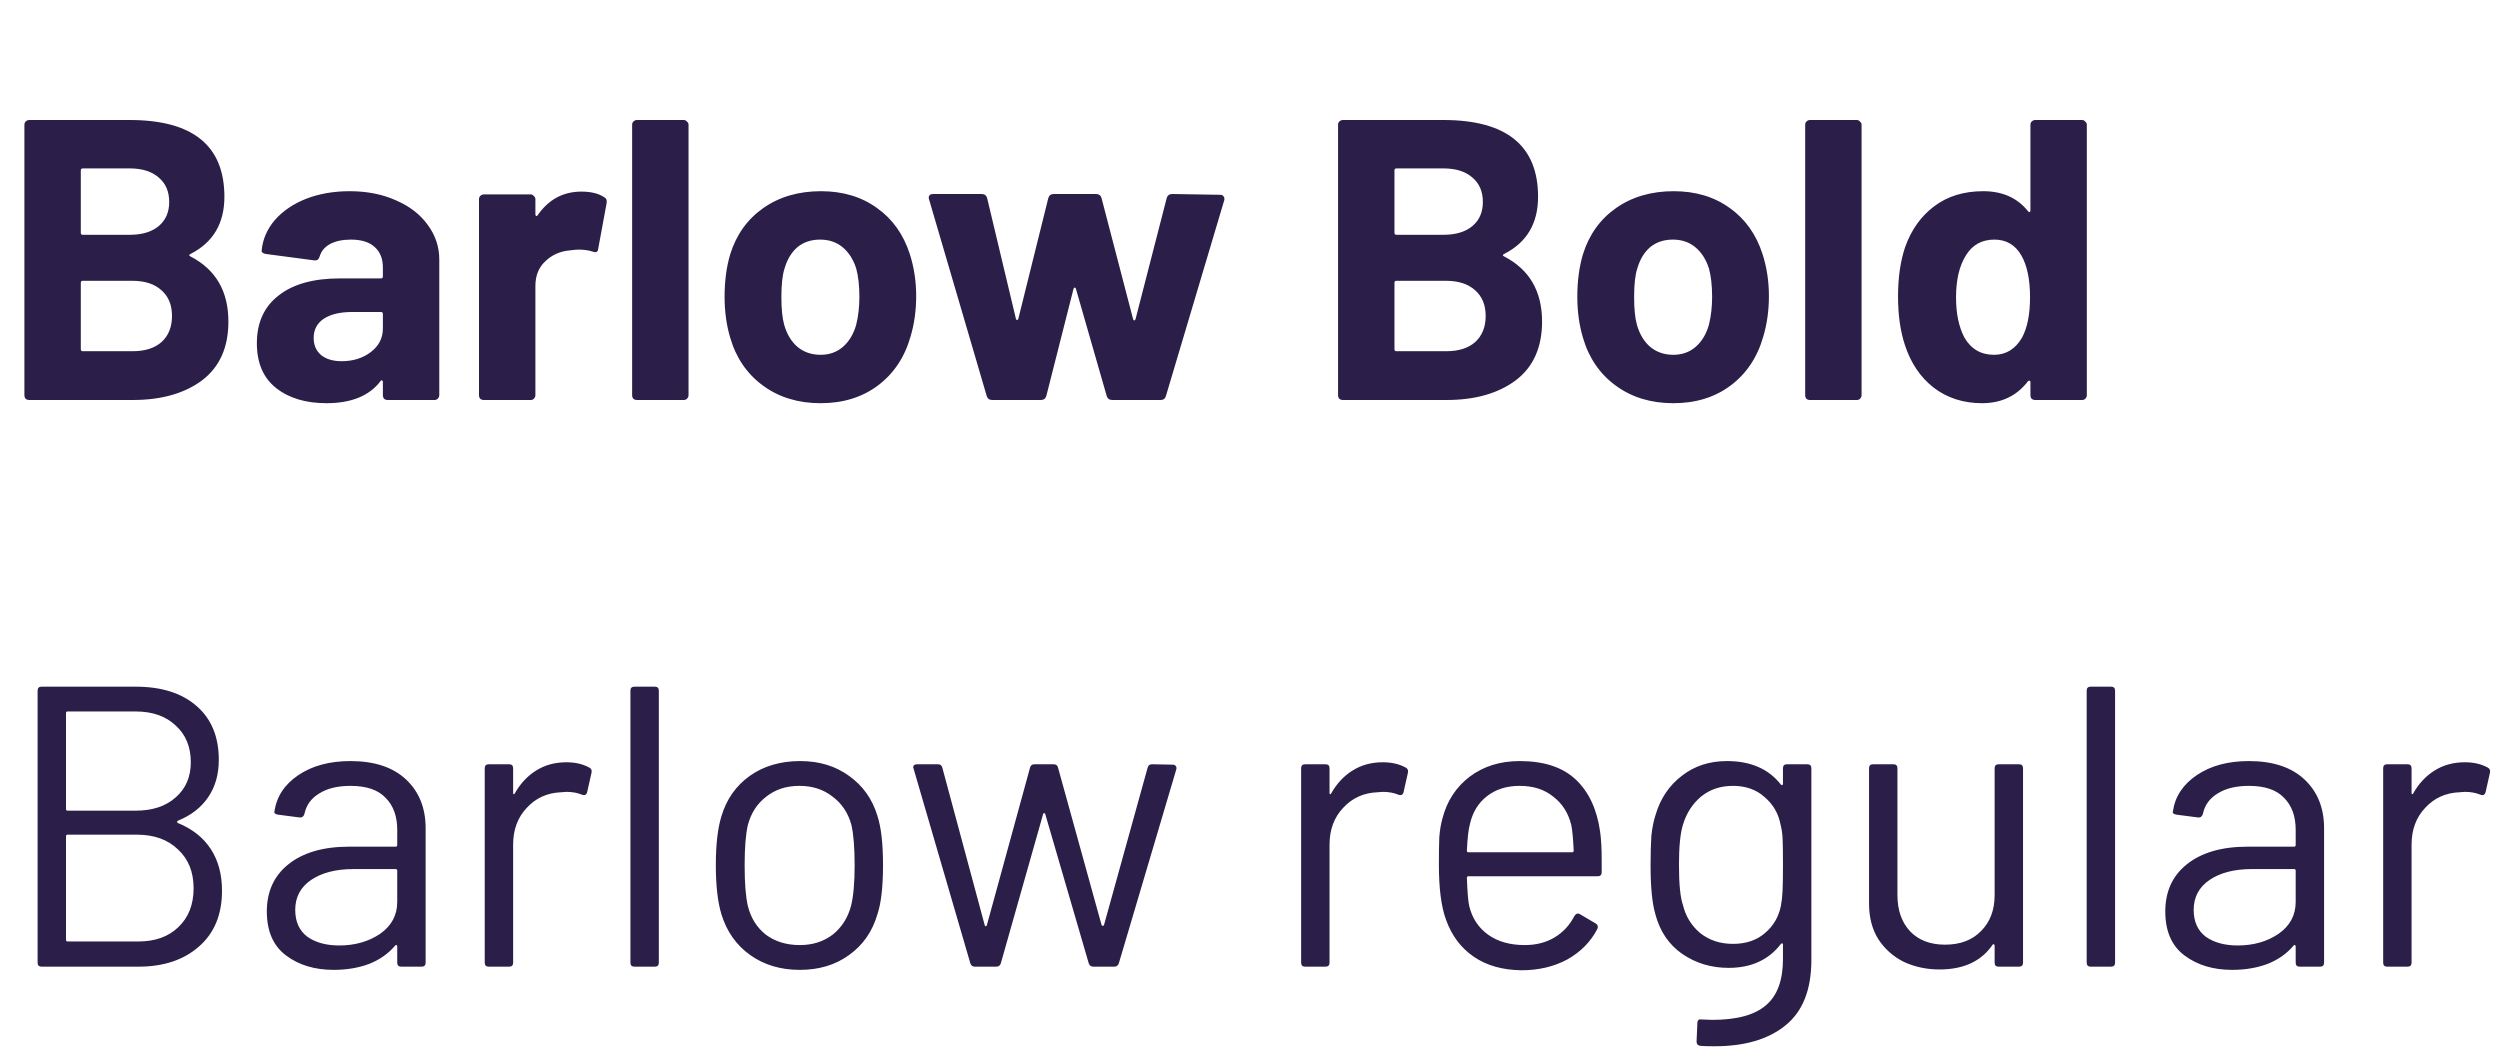
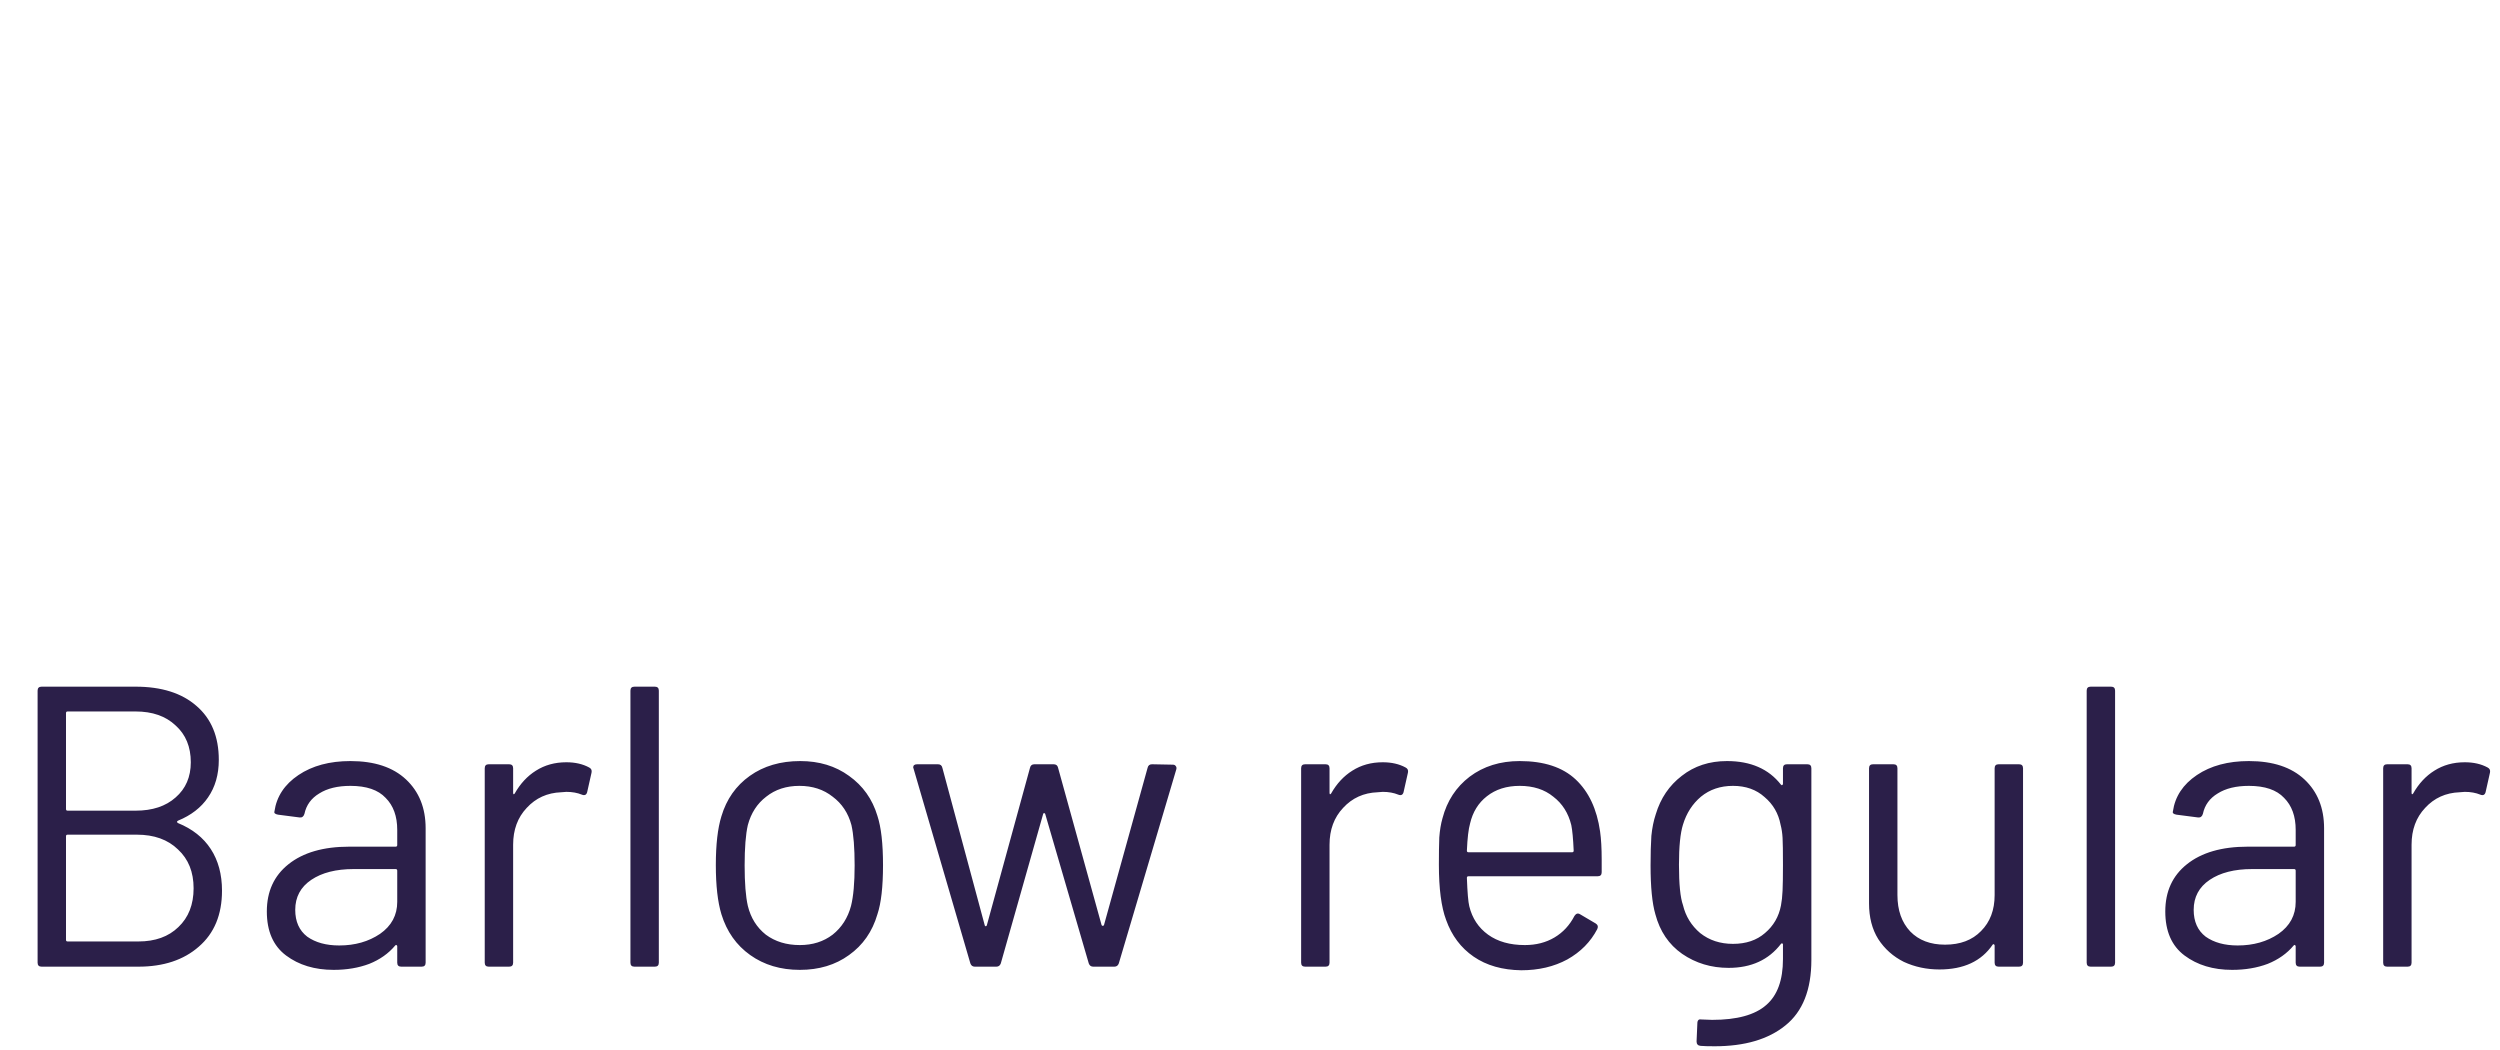
<svg xmlns="http://www.w3.org/2000/svg" width="150" height="63" viewBox="0 0 150 63" fill="none">
  <path d="M10.68 49.24C10.6 49.288 10.6 49.336 10.68 49.384C11.544 49.736 12.2 50.256 12.648 50.944C13.096 51.632 13.32 52.464 13.32 53.44C13.32 54.88 12.856 56 11.928 56.8C11.016 57.6 9.808 58 8.304 58H2.496C2.336 58 2.256 57.92 2.256 57.76V41.44C2.256 41.28 2.336 41.2 2.496 41.2H8.136C9.688 41.2 10.904 41.584 11.784 42.352C12.68 43.12 13.128 44.2 13.128 45.592C13.128 46.472 12.912 47.224 12.48 47.848C12.064 48.456 11.464 48.92 10.68 49.24ZM4.056 42.688C3.992 42.688 3.96 42.72 3.96 42.784V48.544C3.96 48.608 3.992 48.64 4.056 48.64H8.136C9.144 48.64 9.944 48.376 10.536 47.848C11.144 47.32 11.448 46.616 11.448 45.736C11.448 44.808 11.144 44.072 10.536 43.528C9.944 42.968 9.144 42.688 8.136 42.688H4.056ZM8.304 56.488C9.312 56.488 10.112 56.2 10.704 55.624C11.312 55.048 11.616 54.272 11.616 53.296C11.616 52.32 11.304 51.544 10.68 50.968C10.072 50.376 9.248 50.08 8.208 50.08H4.056C3.992 50.08 3.96 50.112 3.96 50.176V56.392C3.96 56.456 3.992 56.488 4.056 56.488H8.304ZM21.026 45.664C22.466 45.664 23.578 46.032 24.362 46.768C25.146 47.504 25.538 48.48 25.538 49.696V57.76C25.538 57.92 25.458 58 25.298 58H24.074C23.914 58 23.834 57.92 23.834 57.76V56.776C23.834 56.744 23.818 56.72 23.786 56.704C23.77 56.688 23.746 56.696 23.714 56.728C23.314 57.208 22.794 57.576 22.154 57.832C21.514 58.072 20.802 58.192 20.018 58.192C18.882 58.192 17.93 57.904 17.162 57.328C16.394 56.752 16.01 55.872 16.01 54.688C16.01 53.488 16.442 52.544 17.306 51.856C18.186 51.152 19.402 50.8 20.954 50.8H23.738C23.802 50.8 23.834 50.768 23.834 50.704V49.792C23.834 48.976 23.602 48.336 23.138 47.872C22.69 47.392 21.986 47.152 21.026 47.152C20.258 47.152 19.634 47.304 19.154 47.608C18.674 47.896 18.378 48.304 18.266 48.832C18.218 48.992 18.122 49.064 17.978 49.048L16.682 48.88C16.506 48.848 16.434 48.784 16.466 48.688C16.594 47.792 17.074 47.064 17.906 46.504C18.738 45.944 19.778 45.664 21.026 45.664ZM20.354 56.728C21.298 56.728 22.114 56.496 22.802 56.032C23.49 55.552 23.834 54.912 23.834 54.112V52.24C23.834 52.176 23.802 52.144 23.738 52.144H21.218C20.162 52.144 19.314 52.36 18.674 52.792C18.034 53.224 17.714 53.824 17.714 54.592C17.714 55.296 17.954 55.832 18.434 56.2C18.93 56.552 19.57 56.728 20.354 56.728ZM33.98 45.736C34.508 45.736 34.964 45.84 35.348 46.048C35.476 46.112 35.524 46.216 35.492 46.36L35.228 47.536C35.18 47.696 35.076 47.744 34.916 47.68C34.644 47.568 34.332 47.512 33.98 47.512L33.668 47.536C32.836 47.568 32.148 47.88 31.604 48.472C31.06 49.048 30.788 49.784 30.788 50.68V57.76C30.788 57.92 30.708 58 30.548 58H29.324C29.164 58 29.084 57.92 29.084 57.76V46.096C29.084 45.936 29.164 45.856 29.324 45.856H30.548C30.708 45.856 30.788 45.936 30.788 46.096V47.56C30.788 47.608 30.796 47.64 30.812 47.656C30.844 47.656 30.868 47.64 30.884 47.608C31.22 47.016 31.644 46.56 32.156 46.24C32.684 45.904 33.292 45.736 33.98 45.736ZM38.066 58C37.906 58 37.826 57.92 37.826 57.76V41.44C37.826 41.28 37.906 41.2 38.066 41.2H39.29C39.45 41.2 39.53 41.28 39.53 41.44V57.76C39.53 57.92 39.45 58 39.29 58H38.066ZM47.989 58.192C46.837 58.192 45.846 57.896 45.014 57.304C44.181 56.712 43.605 55.896 43.285 54.856C43.062 54.12 42.95 53.136 42.95 51.904C42.95 50.672 43.062 49.696 43.285 48.976C43.59 47.952 44.157 47.144 44.989 46.552C45.822 45.96 46.83 45.664 48.014 45.664C49.15 45.664 50.126 45.96 50.941 46.552C51.773 47.144 52.342 47.944 52.645 48.952C52.87 49.64 52.981 50.624 52.981 51.904C52.981 53.2 52.87 54.184 52.645 54.856C52.342 55.896 51.773 56.712 50.941 57.304C50.126 57.896 49.142 58.192 47.989 58.192ZM47.989 56.704C48.758 56.704 49.413 56.496 49.958 56.08C50.502 55.648 50.87 55.072 51.062 54.352C51.206 53.776 51.278 52.968 51.278 51.928C51.278 50.872 51.214 50.064 51.086 49.504C50.894 48.784 50.517 48.216 49.958 47.8C49.413 47.368 48.749 47.152 47.965 47.152C47.181 47.152 46.517 47.368 45.974 47.8C45.429 48.216 45.062 48.784 44.87 49.504C44.742 50.064 44.678 50.872 44.678 51.928C44.678 52.984 44.742 53.792 44.87 54.352C45.045 55.072 45.406 55.648 45.95 56.08C46.51 56.496 47.19 56.704 47.989 56.704ZM58.487 58C58.359 58 58.271 57.936 58.223 57.808L54.815 46.12L54.791 46.048C54.791 45.92 54.871 45.856 55.031 45.856H56.279C56.423 45.856 56.511 45.928 56.543 46.072L59.087 55.528C59.103 55.56 59.119 55.576 59.135 55.576C59.167 55.576 59.191 55.56 59.207 55.528L61.799 46.072C61.831 45.928 61.919 45.856 62.063 45.856H63.215C63.359 45.856 63.447 45.92 63.479 46.048L66.095 55.504C66.111 55.536 66.135 55.552 66.167 55.552C66.199 55.552 66.223 55.536 66.239 55.504L68.855 46.072C68.887 45.928 68.975 45.856 69.119 45.856L70.367 45.88C70.447 45.88 70.503 45.904 70.535 45.952C70.583 46 70.599 46.064 70.583 46.144L67.127 57.808C67.079 57.936 66.991 58 66.863 58H65.591C65.463 58 65.375 57.936 65.327 57.808L62.711 48.832C62.695 48.8 62.671 48.784 62.639 48.784C62.623 48.784 62.607 48.8 62.591 48.832L60.047 57.808C59.999 57.936 59.911 58 59.783 58H58.487ZM82.964 45.736C83.492 45.736 83.948 45.84 84.332 46.048C84.46 46.112 84.508 46.216 84.476 46.36L84.212 47.536C84.164 47.696 84.06 47.744 83.9 47.68C83.628 47.568 83.316 47.512 82.964 47.512L82.652 47.536C81.82 47.568 81.132 47.88 80.588 48.472C80.044 49.048 79.772 49.784 79.772 50.68V57.76C79.772 57.92 79.692 58 79.532 58H78.308C78.148 58 78.068 57.92 78.068 57.76V46.096C78.068 45.936 78.148 45.856 78.308 45.856H79.532C79.692 45.856 79.772 45.936 79.772 46.096V47.56C79.772 47.608 79.78 47.64 79.796 47.656C79.828 47.656 79.852 47.64 79.868 47.608C80.204 47.016 80.628 46.56 81.14 46.24C81.668 45.904 82.276 45.736 82.964 45.736ZM96.005 49.888C96.069 50.336 96.101 50.896 96.101 51.568V52.336C96.101 52.496 96.021 52.576 95.861 52.576H88.109C88.045 52.576 88.013 52.608 88.013 52.672C88.045 53.552 88.093 54.12 88.157 54.376C88.333 55.096 88.709 55.664 89.285 56.08C89.861 56.496 90.597 56.704 91.493 56.704C92.165 56.704 92.757 56.552 93.269 56.248C93.781 55.944 94.181 55.512 94.469 54.952C94.565 54.808 94.677 54.776 94.805 54.856L95.741 55.408C95.869 55.488 95.901 55.6 95.837 55.744C95.437 56.512 94.837 57.12 94.037 57.568C93.237 58 92.317 58.216 91.277 58.216C90.141 58.2 89.189 57.928 88.421 57.4C87.653 56.872 87.101 56.136 86.765 55.192C86.477 54.424 86.333 53.32 86.333 51.88C86.333 51.208 86.341 50.664 86.357 50.248C86.389 49.816 86.453 49.432 86.549 49.096C86.821 48.056 87.365 47.224 88.181 46.6C89.013 45.976 90.013 45.664 91.181 45.664C92.637 45.664 93.757 46.032 94.541 46.768C95.325 47.504 95.813 48.544 96.005 49.888ZM91.181 47.152C90.397 47.152 89.741 47.36 89.213 47.776C88.701 48.176 88.365 48.72 88.205 49.408C88.109 49.744 88.045 50.288 88.013 51.04C88.013 51.104 88.045 51.136 88.109 51.136H94.325C94.389 51.136 94.421 51.104 94.421 51.04C94.389 50.32 94.341 49.808 94.277 49.504C94.101 48.784 93.741 48.216 93.197 47.8C92.669 47.368 91.997 47.152 91.181 47.152ZM106.978 46.096C106.978 45.936 107.058 45.856 107.218 45.856H108.442C108.602 45.856 108.682 45.936 108.682 46.096V57.592C108.682 59.384 108.162 60.696 107.122 61.528C106.098 62.36 104.682 62.776 102.874 62.776C102.506 62.776 102.226 62.768 102.034 62.752C101.874 62.736 101.794 62.648 101.794 62.488L101.842 61.384C101.842 61.304 101.866 61.24 101.914 61.192C101.962 61.16 102.018 61.152 102.082 61.168L102.73 61.192C104.218 61.192 105.298 60.896 105.97 60.304C106.642 59.728 106.978 58.808 106.978 57.544V56.656C106.978 56.624 106.962 56.608 106.93 56.608C106.914 56.592 106.89 56.6 106.858 56.632C106.122 57.592 105.074 58.072 103.714 58.072C102.674 58.072 101.746 57.792 100.93 57.232C100.13 56.672 99.594 55.88 99.322 54.856C99.13 54.2 99.034 53.224 99.034 51.928C99.034 51.224 99.05 50.632 99.082 50.152C99.13 49.672 99.218 49.24 99.346 48.856C99.634 47.896 100.154 47.128 100.906 46.552C101.658 45.96 102.562 45.664 103.618 45.664C105.042 45.664 106.122 46.136 106.858 47.08C106.89 47.112 106.914 47.12 106.93 47.104C106.962 47.088 106.978 47.064 106.978 47.032V46.096ZM106.858 54.328C106.906 54.088 106.938 53.792 106.954 53.44C106.97 53.088 106.978 52.576 106.978 51.904C106.978 51.088 106.97 50.544 106.954 50.272C106.938 49.984 106.898 49.72 106.834 49.48C106.706 48.808 106.386 48.256 105.874 47.824C105.378 47.376 104.746 47.152 103.978 47.152C103.226 47.152 102.586 47.368 102.058 47.8C101.546 48.232 101.186 48.792 100.978 49.48C100.818 49.992 100.738 50.792 100.738 51.88C100.738 53.048 100.818 53.856 100.978 54.304C101.138 54.976 101.482 55.536 102.01 55.984C102.554 56.416 103.21 56.632 103.978 56.632C104.762 56.632 105.402 56.416 105.898 55.984C106.41 55.552 106.73 55 106.858 54.328ZM119.678 46.096C119.678 45.936 119.758 45.856 119.918 45.856H121.142C121.302 45.856 121.382 45.936 121.382 46.096V57.76C121.382 57.92 121.302 58 121.142 58H119.918C119.758 58 119.678 57.92 119.678 57.76V56.728C119.678 56.696 119.662 56.672 119.63 56.656C119.598 56.64 119.574 56.648 119.558 56.68C118.886 57.672 117.822 58.168 116.366 58.168C115.598 58.168 114.886 58.016 114.23 57.712C113.59 57.392 113.078 56.936 112.694 56.344C112.326 55.752 112.142 55.04 112.142 54.208V46.096C112.142 45.936 112.222 45.856 112.382 45.856H113.606C113.766 45.856 113.846 45.936 113.846 46.096V53.704C113.846 54.616 114.102 55.344 114.614 55.888C115.126 56.416 115.822 56.68 116.702 56.68C117.614 56.68 118.334 56.408 118.862 55.864C119.406 55.32 119.678 54.6 119.678 53.704V46.096ZM125.441 58C125.281 58 125.201 57.92 125.201 57.76V41.44C125.201 41.28 125.281 41.2 125.441 41.2H126.665C126.825 41.2 126.905 41.28 126.905 41.44V57.76C126.905 57.92 126.825 58 126.665 58H125.441ZM134.933 45.664C136.373 45.664 137.485 46.032 138.269 46.768C139.053 47.504 139.445 48.48 139.445 49.696V57.76C139.445 57.92 139.365 58 139.205 58H137.981C137.821 58 137.741 57.92 137.741 57.76V56.776C137.741 56.744 137.725 56.72 137.693 56.704C137.677 56.688 137.653 56.696 137.621 56.728C137.221 57.208 136.701 57.576 136.061 57.832C135.421 58.072 134.709 58.192 133.925 58.192C132.789 58.192 131.837 57.904 131.069 57.328C130.301 56.752 129.917 55.872 129.917 54.688C129.917 53.488 130.349 52.544 131.213 51.856C132.093 51.152 133.309 50.8 134.861 50.8H137.645C137.709 50.8 137.741 50.768 137.741 50.704V49.792C137.741 48.976 137.509 48.336 137.045 47.872C136.597 47.392 135.893 47.152 134.933 47.152C134.165 47.152 133.541 47.304 133.061 47.608C132.581 47.896 132.285 48.304 132.173 48.832C132.125 48.992 132.029 49.064 131.885 49.048L130.589 48.88C130.413 48.848 130.341 48.784 130.373 48.688C130.501 47.792 130.981 47.064 131.812 46.504C132.645 45.944 133.685 45.664 134.933 45.664ZM134.261 56.728C135.205 56.728 136.021 56.496 136.709 56.032C137.397 55.552 137.741 54.912 137.741 54.112V52.24C137.741 52.176 137.709 52.144 137.645 52.144H135.125C134.069 52.144 133.221 52.36 132.581 52.792C131.941 53.224 131.621 53.824 131.621 54.592C131.621 55.296 131.861 55.832 132.34 56.2C132.837 56.552 133.477 56.728 134.261 56.728ZM147.886 45.736C148.414 45.736 148.87 45.84 149.254 46.048C149.382 46.112 149.43 46.216 149.398 46.36L149.134 47.536C149.086 47.696 148.982 47.744 148.822 47.68C148.55 47.568 148.238 47.512 147.886 47.512L147.574 47.536C146.742 47.568 146.054 47.88 145.51 48.472C144.966 49.048 144.694 49.784 144.694 50.68V57.76C144.694 57.92 144.614 58 144.454 58H143.23C143.07 58 142.99 57.92 142.99 57.76V46.096C142.99 45.936 143.07 45.856 143.23 45.856H144.454C144.614 45.856 144.694 45.936 144.694 46.096V47.56C144.694 47.608 144.702 47.64 144.718 47.656C144.75 47.656 144.774 47.64 144.79 47.608C145.126 47.016 145.55 46.56 146.062 46.24C146.59 45.904 147.198 45.736 147.886 45.736Z" fill="#2B1F49" />
-   <path d="M11.424 15.24C11.328 15.288 11.328 15.336 11.424 15.384C12.944 16.168 13.704 17.472 13.704 19.296C13.704 20.848 13.176 22.024 12.12 22.824C11.064 23.608 9.68 24 7.968 24H1.752C1.672 24 1.6 23.976 1.536 23.928C1.488 23.864 1.464 23.792 1.464 23.712V7.488C1.464 7.408 1.488 7.344 1.536 7.296C1.6 7.232 1.672 7.2 1.752 7.2H7.776C11.568 7.2 13.464 8.736 13.464 11.808C13.464 13.408 12.784 14.552 11.424 15.24ZM4.968 10.104C4.888 10.104 4.848 10.144 4.848 10.224V13.968C4.848 14.048 4.888 14.088 4.968 14.088H7.776C8.528 14.088 9.112 13.912 9.528 13.56C9.944 13.208 10.152 12.728 10.152 12.12C10.152 11.496 9.944 11.008 9.528 10.656C9.112 10.288 8.528 10.104 7.776 10.104H4.968ZM7.968 21.072C8.704 21.072 9.28 20.888 9.696 20.52C10.112 20.136 10.32 19.616 10.32 18.96C10.32 18.304 10.112 17.792 9.696 17.424C9.28 17.04 8.696 16.848 7.944 16.848H4.968C4.888 16.848 4.848 16.888 4.848 16.968V20.952C4.848 21.032 4.888 21.072 4.968 21.072H7.968ZM20.98 11.472C22.02 11.472 22.948 11.656 23.765 12.024C24.581 12.376 25.212 12.864 25.66 13.488C26.125 14.112 26.357 14.808 26.357 15.576V23.712C26.357 23.792 26.325 23.864 26.261 23.928C26.212 23.976 26.148 24 26.069 24H23.261C23.18 24 23.108 23.976 23.044 23.928C22.997 23.864 22.973 23.792 22.973 23.712V22.92C22.973 22.872 22.956 22.84 22.924 22.824C22.892 22.808 22.86 22.824 22.828 22.872C22.157 23.752 21.076 24.192 19.588 24.192C18.34 24.192 17.332 23.888 16.564 23.28C15.796 22.672 15.412 21.776 15.412 20.592C15.412 19.36 15.845 18.408 16.709 17.736C17.573 17.048 18.805 16.704 20.404 16.704H22.852C22.933 16.704 22.973 16.664 22.973 16.584V16.056C22.973 15.528 22.812 15.12 22.492 14.832C22.172 14.528 21.692 14.376 21.052 14.376C20.556 14.376 20.14 14.464 19.805 14.64C19.485 14.816 19.276 15.064 19.18 15.384C19.133 15.56 19.029 15.64 18.869 15.624L15.964 15.24C15.773 15.208 15.684 15.136 15.7 15.024C15.764 14.352 16.029 13.744 16.492 13.2C16.973 12.656 17.596 12.232 18.364 11.928C19.148 11.624 20.02 11.472 20.98 11.472ZM20.5 21.672C21.189 21.672 21.773 21.488 22.253 21.12C22.733 20.752 22.973 20.28 22.973 19.704V18.84C22.973 18.76 22.933 18.72 22.852 18.72H21.125C20.404 18.72 19.837 18.856 19.421 19.128C19.02 19.4 18.82 19.784 18.82 20.28C18.82 20.712 18.973 21.056 19.276 21.312C19.581 21.552 19.988 21.672 20.5 21.672ZM34.884 11.496C35.46 11.496 35.916 11.608 36.252 11.832C36.38 11.896 36.428 12.016 36.396 12.192L35.892 14.928C35.876 15.12 35.764 15.176 35.556 15.096C35.316 15.016 35.036 14.976 34.716 14.976C34.588 14.976 34.412 14.992 34.188 15.024C33.612 15.072 33.124 15.288 32.724 15.672C32.324 16.04 32.124 16.536 32.124 17.16V23.712C32.124 23.792 32.092 23.864 32.028 23.928C31.98 23.976 31.916 24 31.836 24H29.028C28.948 24 28.876 23.976 28.812 23.928C28.764 23.864 28.74 23.792 28.74 23.712V11.952C28.74 11.872 28.764 11.808 28.812 11.76C28.876 11.696 28.948 11.664 29.028 11.664H31.836C31.916 11.664 31.98 11.696 32.028 11.76C32.092 11.808 32.124 11.872 32.124 11.952V12.864C32.124 12.912 32.14 12.944 32.172 12.96C32.204 12.976 32.228 12.968 32.244 12.936C32.9 11.976 33.78 11.496 34.884 11.496ZM38.216 24C38.136 24 38.064 23.976 38 23.928C37.952 23.864 37.928 23.792 37.928 23.712V7.488C37.928 7.408 37.952 7.344 38 7.296C38.064 7.232 38.136 7.2 38.216 7.2H41.024C41.104 7.2 41.168 7.232 41.216 7.296C41.28 7.344 41.312 7.408 41.312 7.488V23.712C41.312 23.792 41.28 23.864 41.216 23.928C41.168 23.976 41.104 24 41.024 24H38.216ZM49.235 24.192C47.891 24.192 46.739 23.84 45.779 23.136C44.819 22.432 44.163 21.472 43.811 20.256C43.587 19.504 43.475 18.688 43.475 17.808C43.475 16.864 43.587 16.016 43.811 15.264C44.179 14.08 44.843 13.152 45.803 12.48C46.763 11.808 47.915 11.472 49.259 11.472C50.571 11.472 51.691 11.808 52.619 12.48C53.547 13.136 54.203 14.056 54.587 15.24C54.843 16.04 54.971 16.88 54.971 17.76C54.971 18.624 54.859 19.432 54.635 20.184C54.283 21.432 53.627 22.416 52.667 23.136C51.723 23.84 50.579 24.192 49.235 24.192ZM49.235 21.288C49.763 21.288 50.211 21.128 50.579 20.808C50.947 20.488 51.211 20.048 51.371 19.488C51.499 18.976 51.563 18.416 51.563 17.808C51.563 17.136 51.499 16.568 51.371 16.104C51.195 15.56 50.923 15.136 50.555 14.832C50.187 14.528 49.739 14.376 49.211 14.376C48.667 14.376 48.211 14.528 47.843 14.832C47.491 15.136 47.235 15.56 47.075 16.104C46.947 16.488 46.883 17.056 46.883 17.808C46.883 18.528 46.939 19.088 47.051 19.488C47.211 20.048 47.475 20.488 47.843 20.808C48.227 21.128 48.691 21.288 49.235 21.288ZM59.539 24C59.363 24 59.251 23.92 59.203 23.76L55.747 11.976L55.723 11.88C55.723 11.72 55.811 11.64 55.987 11.64H58.891C59.067 11.64 59.179 11.72 59.227 11.88L60.955 19.128C60.971 19.176 60.995 19.2 61.027 19.2C61.059 19.2 61.083 19.176 61.099 19.128L62.899 11.88C62.947 11.72 63.059 11.64 63.235 11.64H65.755C65.931 11.64 66.043 11.72 66.091 11.88L67.987 19.152C68.003 19.2 68.027 19.224 68.059 19.224C68.091 19.224 68.115 19.2 68.131 19.152L70.003 11.88C70.051 11.72 70.163 11.64 70.339 11.64L73.219 11.688C73.315 11.688 73.379 11.72 73.411 11.784C73.459 11.832 73.475 11.904 73.459 12L69.955 23.76C69.907 23.92 69.803 24 69.643 24H66.739C66.563 24 66.451 23.92 66.403 23.76L64.555 17.328C64.539 17.28 64.515 17.256 64.483 17.256C64.451 17.256 64.427 17.28 64.411 17.328L62.779 23.76C62.731 23.92 62.619 24 62.443 24H59.539ZM90.244 15.24C90.148 15.288 90.148 15.336 90.244 15.384C91.764 16.168 92.524 17.472 92.524 19.296C92.524 20.848 91.996 22.024 90.94 22.824C89.884 23.608 88.5 24 86.788 24H80.572C80.492 24 80.42 23.976 80.356 23.928C80.308 23.864 80.284 23.792 80.284 23.712V7.488C80.284 7.408 80.308 7.344 80.356 7.296C80.42 7.232 80.492 7.2 80.572 7.2H86.596C90.388 7.2 92.284 8.736 92.284 11.808C92.284 13.408 91.604 14.552 90.244 15.24ZM83.788 10.104C83.708 10.104 83.668 10.144 83.668 10.224V13.968C83.668 14.048 83.708 14.088 83.788 14.088H86.596C87.348 14.088 87.932 13.912 88.348 13.56C88.764 13.208 88.972 12.728 88.972 12.12C88.972 11.496 88.764 11.008 88.348 10.656C87.932 10.288 87.348 10.104 86.596 10.104H83.788ZM86.788 21.072C87.524 21.072 88.1 20.888 88.516 20.52C88.932 20.136 89.14 19.616 89.14 18.96C89.14 18.304 88.932 17.792 88.516 17.424C88.1 17.04 87.516 16.848 86.764 16.848H83.788C83.708 16.848 83.668 16.888 83.668 16.968V20.952C83.668 21.032 83.708 21.072 83.788 21.072H86.788ZM100.399 24.192C99.055 24.192 97.903 23.84 96.943 23.136C95.983 22.432 95.327 21.472 94.975 20.256C94.751 19.504 94.639 18.688 94.639 17.808C94.639 16.864 94.751 16.016 94.975 15.264C95.343 14.08 96.007 13.152 96.967 12.48C97.927 11.808 99.079 11.472 100.423 11.472C101.735 11.472 102.855 11.808 103.783 12.48C104.711 13.136 105.367 14.056 105.751 15.24C106.007 16.04 106.135 16.88 106.135 17.76C106.135 18.624 106.023 19.432 105.799 20.184C105.447 21.432 104.791 22.416 103.831 23.136C102.887 23.84 101.743 24.192 100.399 24.192ZM100.399 21.288C100.927 21.288 101.375 21.128 101.743 20.808C102.111 20.488 102.375 20.048 102.535 19.488C102.663 18.976 102.727 18.416 102.727 17.808C102.727 17.136 102.663 16.568 102.535 16.104C102.359 15.56 102.087 15.136 101.719 14.832C101.351 14.528 100.903 14.376 100.375 14.376C99.831 14.376 99.375 14.528 99.007 14.832C98.655 15.136 98.399 15.56 98.239 16.104C98.111 16.488 98.047 17.056 98.047 17.808C98.047 18.528 98.103 19.088 98.215 19.488C98.375 20.048 98.639 20.488 99.007 20.808C99.391 21.128 99.855 21.288 100.399 21.288ZM108.599 24C108.519 24 108.447 23.976 108.383 23.928C108.335 23.864 108.311 23.792 108.311 23.712V7.488C108.311 7.408 108.335 7.344 108.383 7.296C108.447 7.232 108.519 7.2 108.599 7.2H111.407C111.487 7.2 111.551 7.232 111.599 7.296C111.663 7.344 111.695 7.408 111.695 7.488V23.712C111.695 23.792 111.663 23.864 111.599 23.928C111.551 23.976 111.487 24 111.407 24H108.599ZM121.826 7.488C121.826 7.408 121.85 7.344 121.898 7.296C121.962 7.232 122.034 7.2 122.114 7.2H124.922C125.002 7.2 125.066 7.232 125.114 7.296C125.178 7.344 125.21 7.408 125.21 7.488V23.712C125.21 23.792 125.178 23.864 125.114 23.928C125.066 23.976 125.002 24 124.922 24H122.114C122.034 24 121.962 23.976 121.898 23.928C121.85 23.864 121.826 23.792 121.826 23.712V22.92C121.826 22.872 121.81 22.848 121.778 22.848C121.746 22.832 121.714 22.84 121.682 22.872C121.01 23.752 120.09 24.192 118.922 24.192C117.802 24.192 116.834 23.88 116.018 23.256C115.218 22.632 114.642 21.776 114.29 20.688C114.018 19.856 113.882 18.888 113.882 17.784C113.882 16.648 114.026 15.656 114.314 14.808C114.682 13.784 115.258 12.976 116.042 12.384C116.842 11.776 117.826 11.472 118.994 11.472C120.146 11.472 121.042 11.872 121.682 12.672C121.714 12.72 121.746 12.736 121.778 12.72C121.81 12.704 121.826 12.672 121.826 12.624V7.488ZM121.322 20.256C121.642 19.664 121.802 18.856 121.802 17.832C121.802 16.76 121.626 15.92 121.274 15.312C120.906 14.688 120.37 14.376 119.666 14.376C118.914 14.376 118.346 14.688 117.962 15.312C117.562 15.936 117.362 16.784 117.362 17.856C117.362 18.816 117.53 19.616 117.866 20.256C118.266 20.944 118.858 21.288 119.642 21.288C120.362 21.288 120.922 20.944 121.322 20.256Z" fill="#2B1F49" />
</svg>